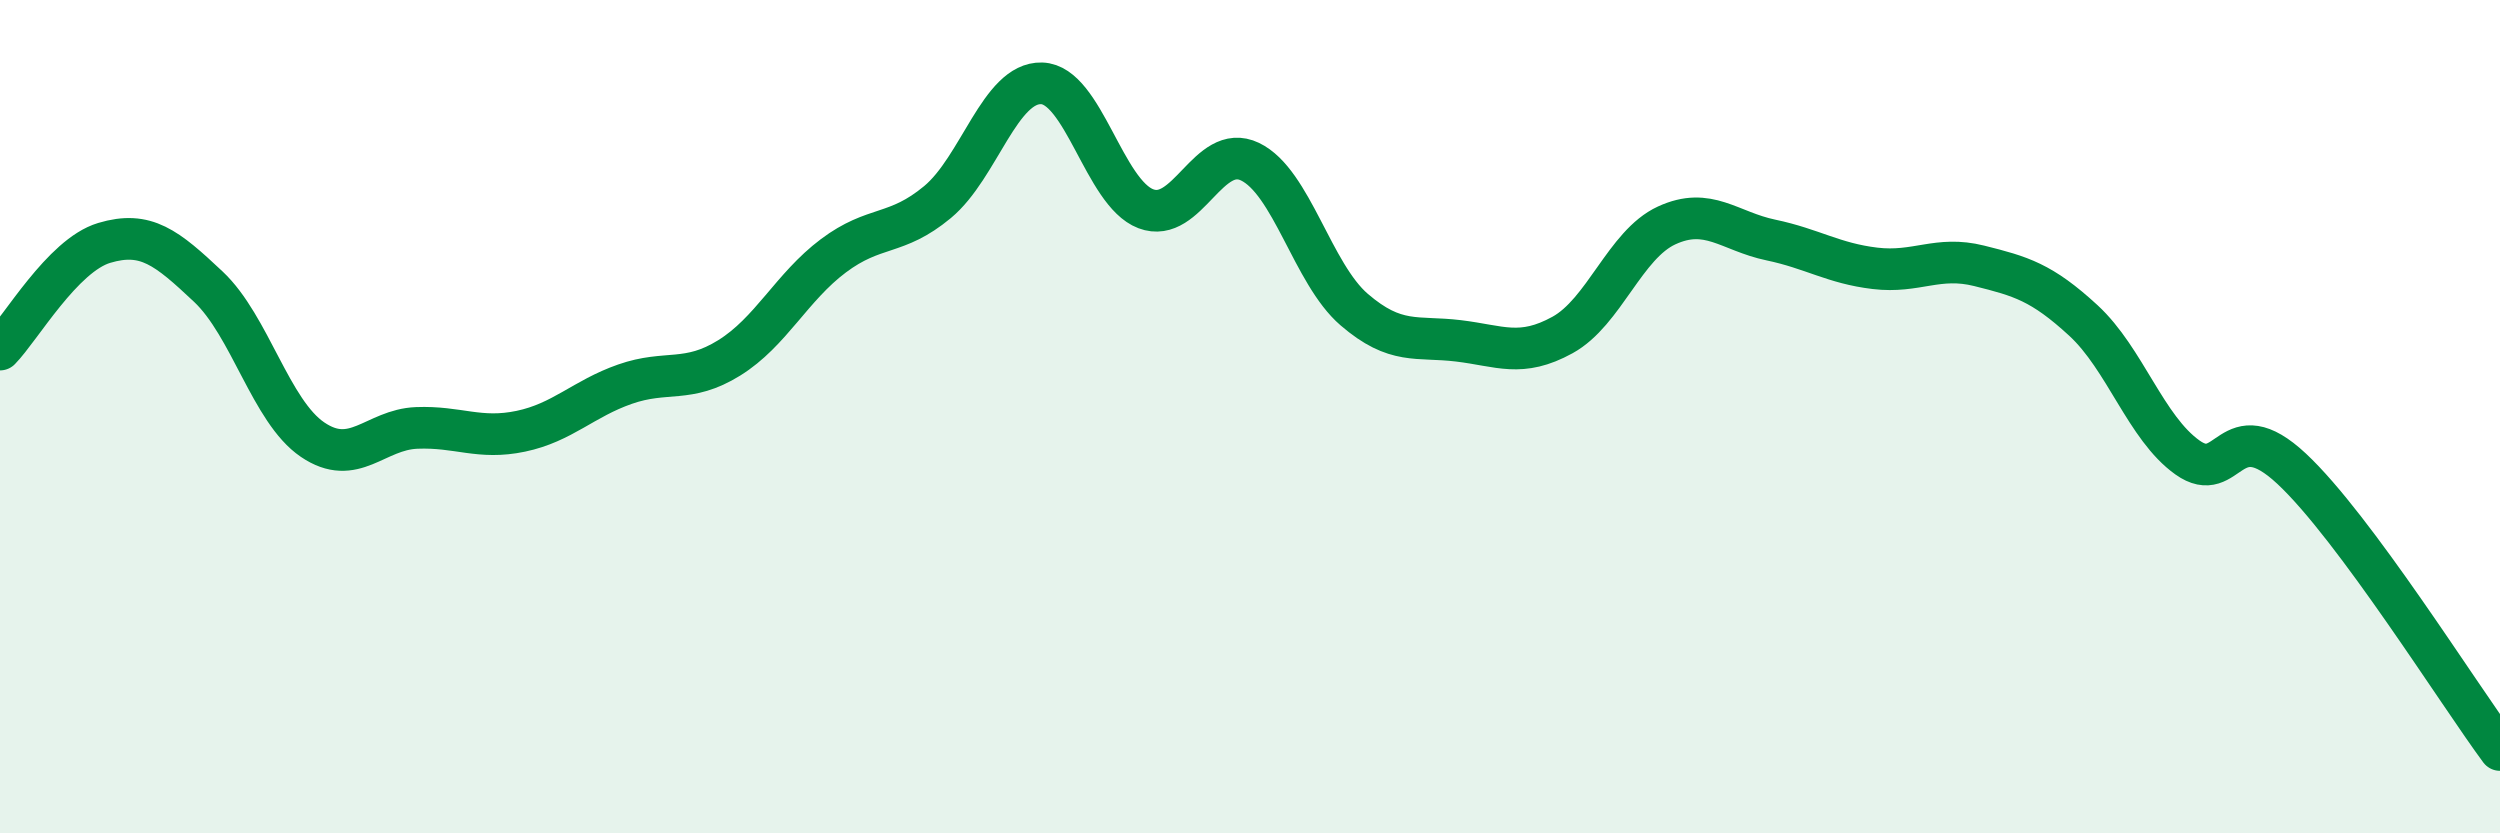
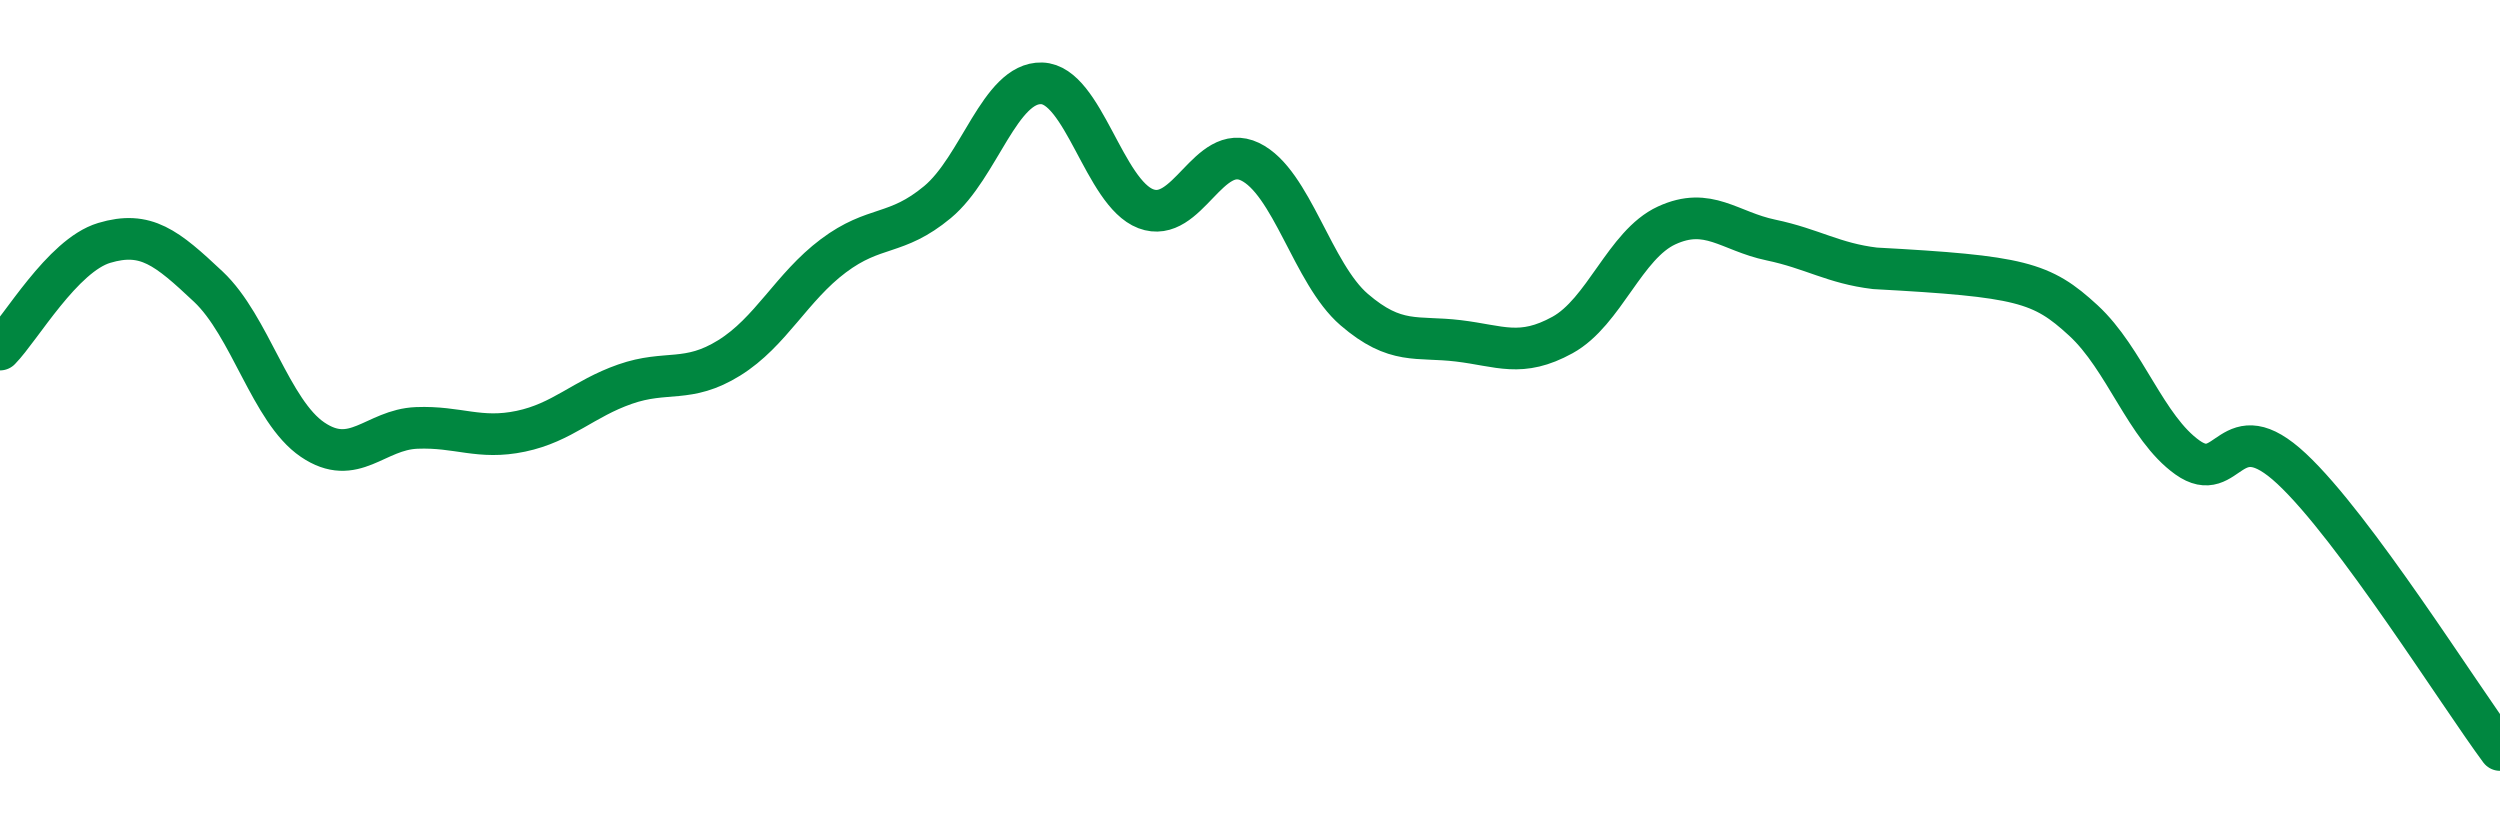
<svg xmlns="http://www.w3.org/2000/svg" width="60" height="20" viewBox="0 0 60 20">
-   <path d="M 0,8.39 C 0.5,7.88 1.5,6.13 2.5,5.83 C 3.5,5.53 4,5.94 5,6.88 C 6,7.82 6.5,9.87 7.5,10.55 C 8.5,11.23 9,10.31 10,10.27 C 11,10.23 11.5,10.56 12.5,10.35 C 13.5,10.14 14,9.57 15,9.22 C 16,8.87 16.5,9.21 17.5,8.59 C 18.5,7.97 19,6.89 20,6.14 C 21,5.39 21.5,5.68 22.5,4.85 C 23.5,4.02 24,1.97 25,2 C 26,2.03 26.5,4.63 27.5,5.01 C 28.5,5.39 29,3.4 30,3.88 C 31,4.36 31.5,6.57 32.5,7.43 C 33.5,8.29 34,8.06 35,8.18 C 36,8.3 36.5,8.59 37.5,8.04 C 38.5,7.49 39,5.87 40,5.41 C 41,4.95 41.5,5.55 42.5,5.76 C 43.5,5.97 44,6.32 45,6.44 C 46,6.56 46.5,6.13 47.5,6.38 C 48.5,6.63 49,6.77 50,7.69 C 51,8.61 51.5,10.27 52.5,10.98 C 53.5,11.69 53.5,9.85 55,11.25 C 56.5,12.65 59,16.65 60,18L60 20L0 20Z" fill="#008740" opacity="0.1" stroke-linecap="round" stroke-linejoin="round" />
-   <path d="M 0,8.39 C 0.5,7.88 1.5,6.13 2.5,5.83 C 3.5,5.53 4,5.94 5,6.88 C 6,7.82 6.5,9.87 7.5,10.55 C 8.5,11.23 9,10.31 10,10.27 C 11,10.23 11.5,10.56 12.5,10.35 C 13.5,10.14 14,9.57 15,9.22 C 16,8.87 16.5,9.21 17.5,8.59 C 18.5,7.97 19,6.89 20,6.14 C 21,5.39 21.5,5.68 22.5,4.85 C 23.5,4.02 24,1.97 25,2 C 26,2.03 26.5,4.63 27.5,5.01 C 28.5,5.39 29,3.4 30,3.88 C 31,4.36 31.5,6.57 32.5,7.43 C 33.5,8.29 34,8.06 35,8.18 C 36,8.3 36.5,8.59 37.5,8.04 C 38.5,7.49 39,5.87 40,5.41 C 41,4.95 41.5,5.55 42.5,5.76 C 43.5,5.97 44,6.32 45,6.44 C 46,6.56 46.5,6.13 47.5,6.38 C 48.5,6.63 49,6.77 50,7.69 C 51,8.61 51.5,10.27 52.5,10.98 C 53.5,11.69 53.5,9.85 55,11.25 C 56.5,12.65 59,16.65 60,18" stroke="#008740" stroke-width="1" fill="none" stroke-linecap="round" stroke-linejoin="round" />
+   <path d="M 0,8.39 C 0.5,7.88 1.5,6.13 2.5,5.83 C 3.5,5.53 4,5.94 5,6.88 C 6,7.82 6.5,9.87 7.5,10.55 C 8.5,11.23 9,10.31 10,10.27 C 11,10.23 11.5,10.56 12.5,10.35 C 13.5,10.14 14,9.57 15,9.22 C 16,8.87 16.5,9.21 17.5,8.59 C 18.5,7.97 19,6.89 20,6.14 C 21,5.39 21.5,5.68 22.5,4.85 C 23.5,4.02 24,1.97 25,2 C 26,2.03 26.5,4.63 27.5,5.01 C 28.5,5.39 29,3.4 30,3.88 C 31,4.36 31.5,6.57 32.5,7.43 C 33.5,8.29 34,8.06 35,8.18 C 36,8.3 36.5,8.59 37.5,8.04 C 38.5,7.49 39,5.87 40,5.41 C 41,4.95 41.5,5.55 42.5,5.76 C 43.5,5.97 44,6.32 45,6.44 C 48.5,6.63 49,6.77 50,7.69 C 51,8.61 51.5,10.27 52.5,10.98 C 53.5,11.69 53.5,9.85 55,11.25 C 56.5,12.65 59,16.65 60,18" stroke="#008740" stroke-width="1" fill="none" stroke-linecap="round" stroke-linejoin="round" />
</svg>